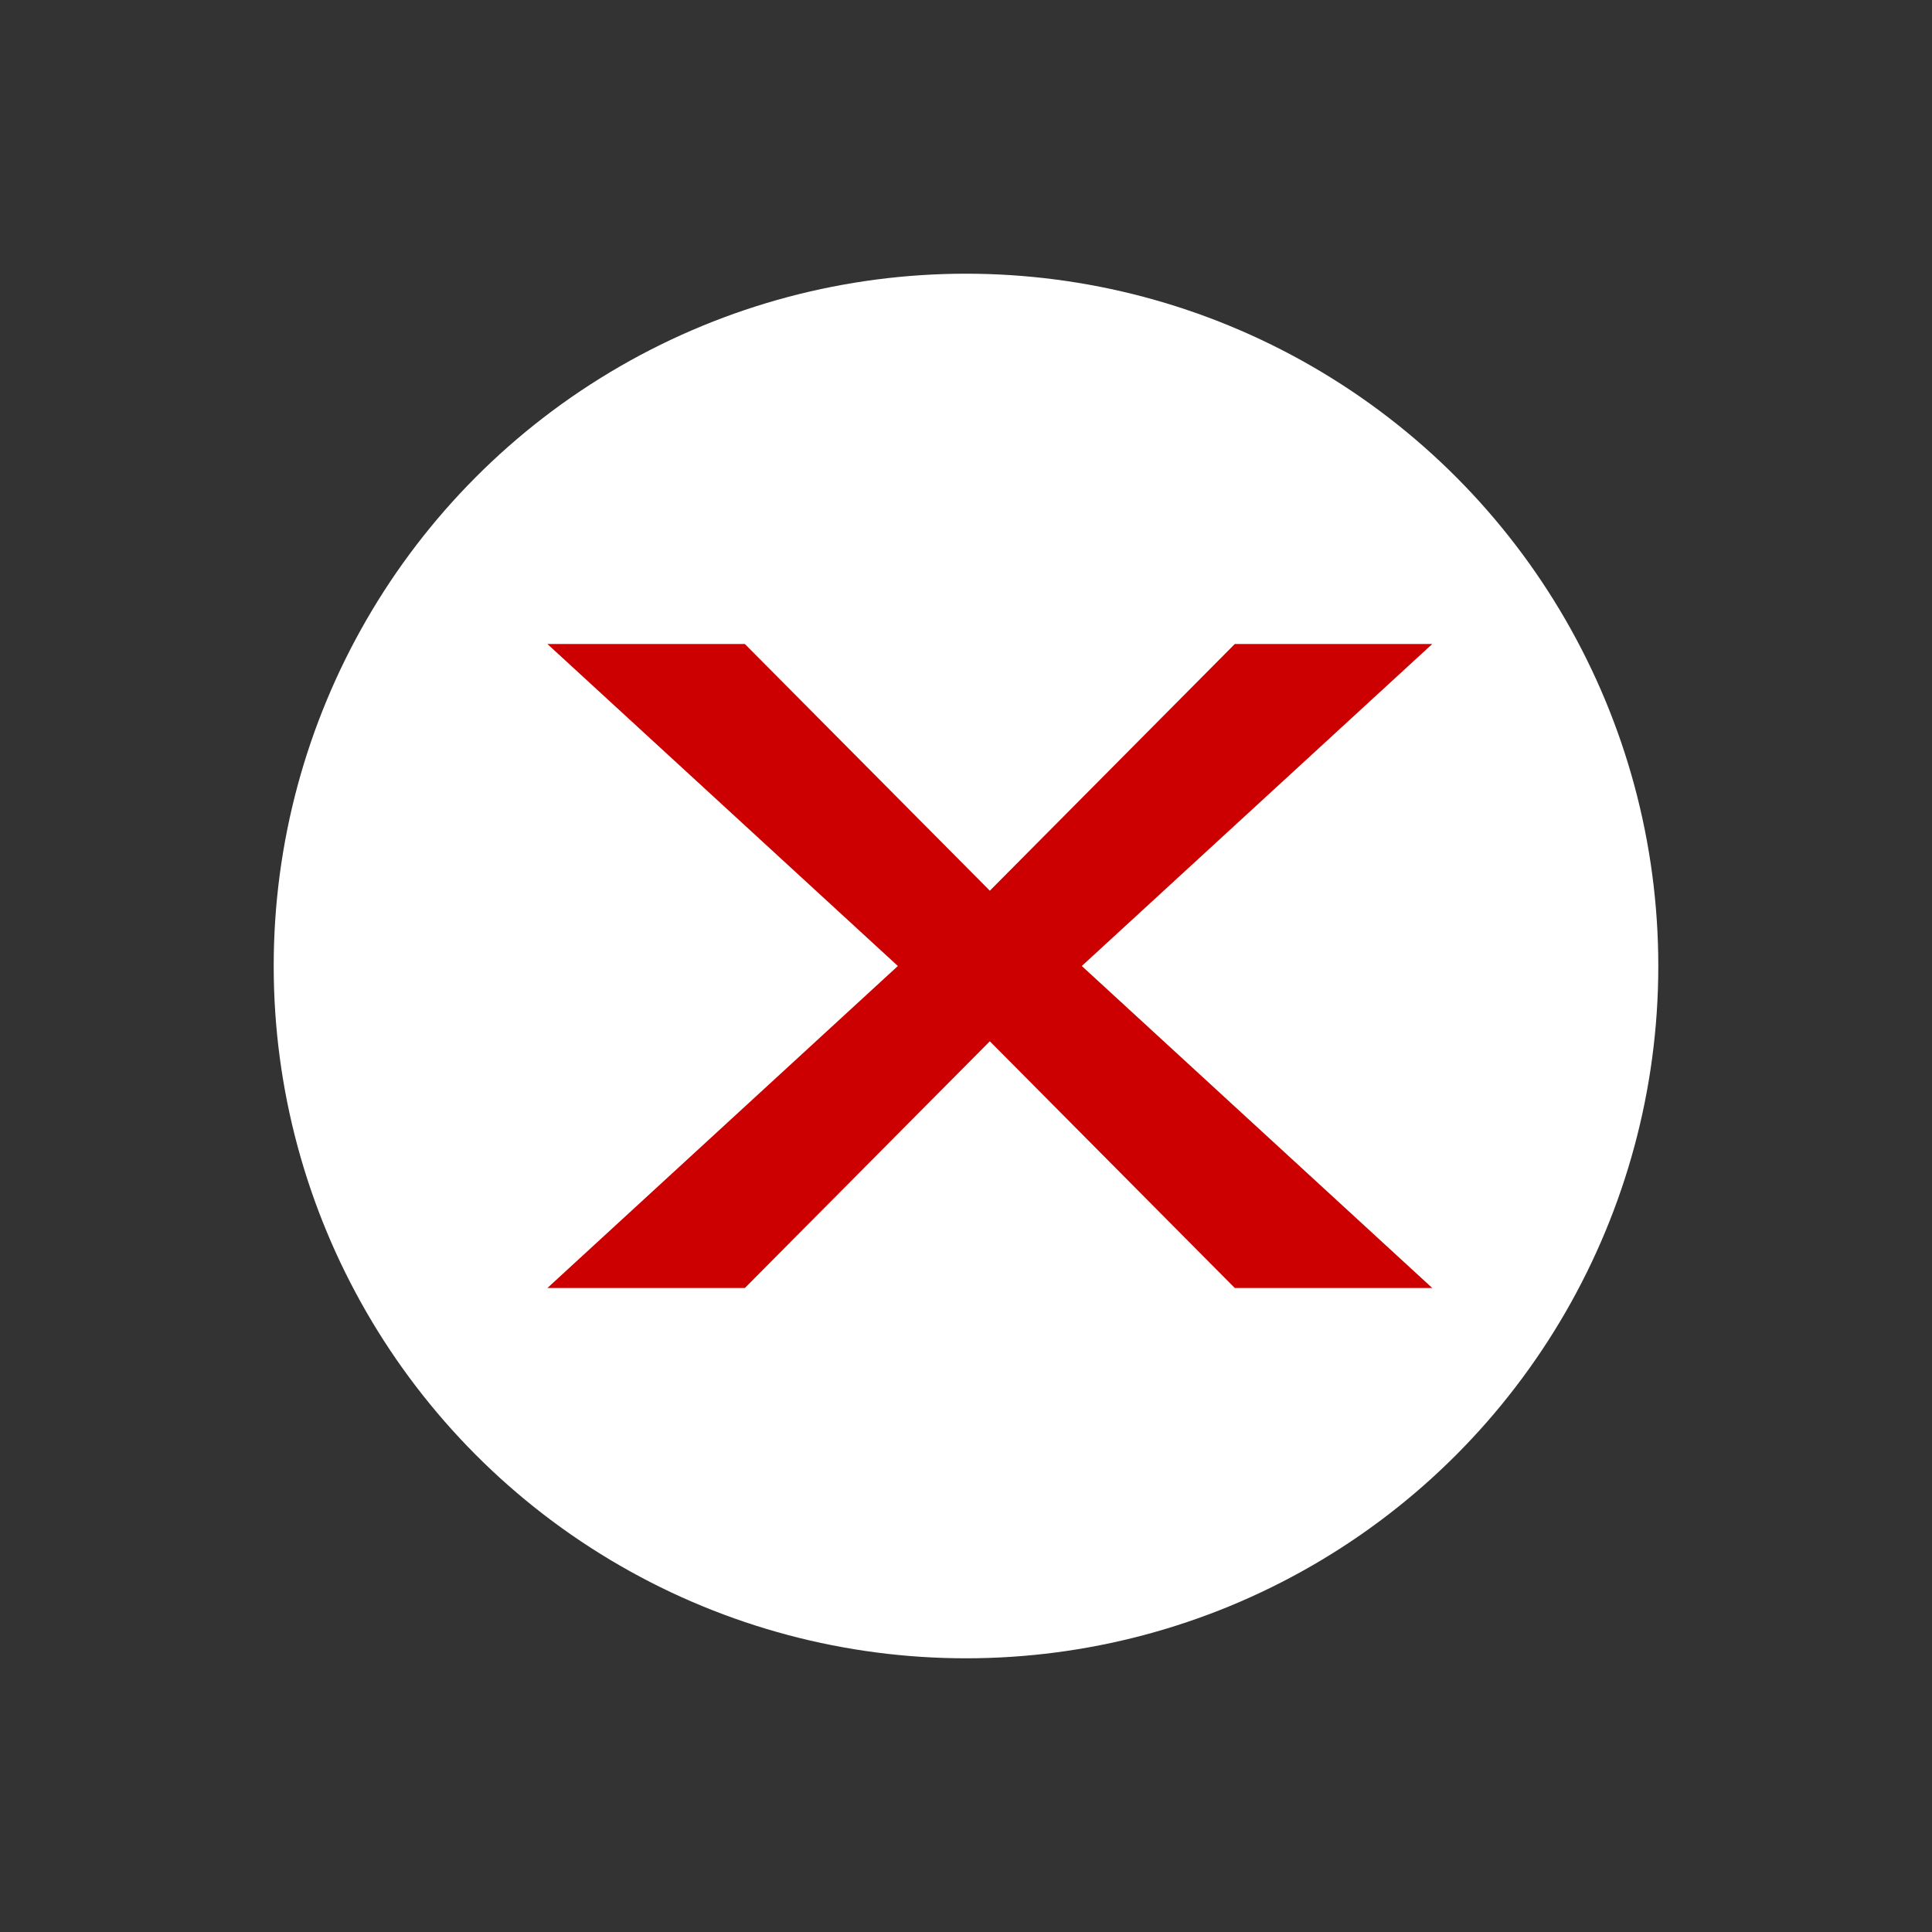
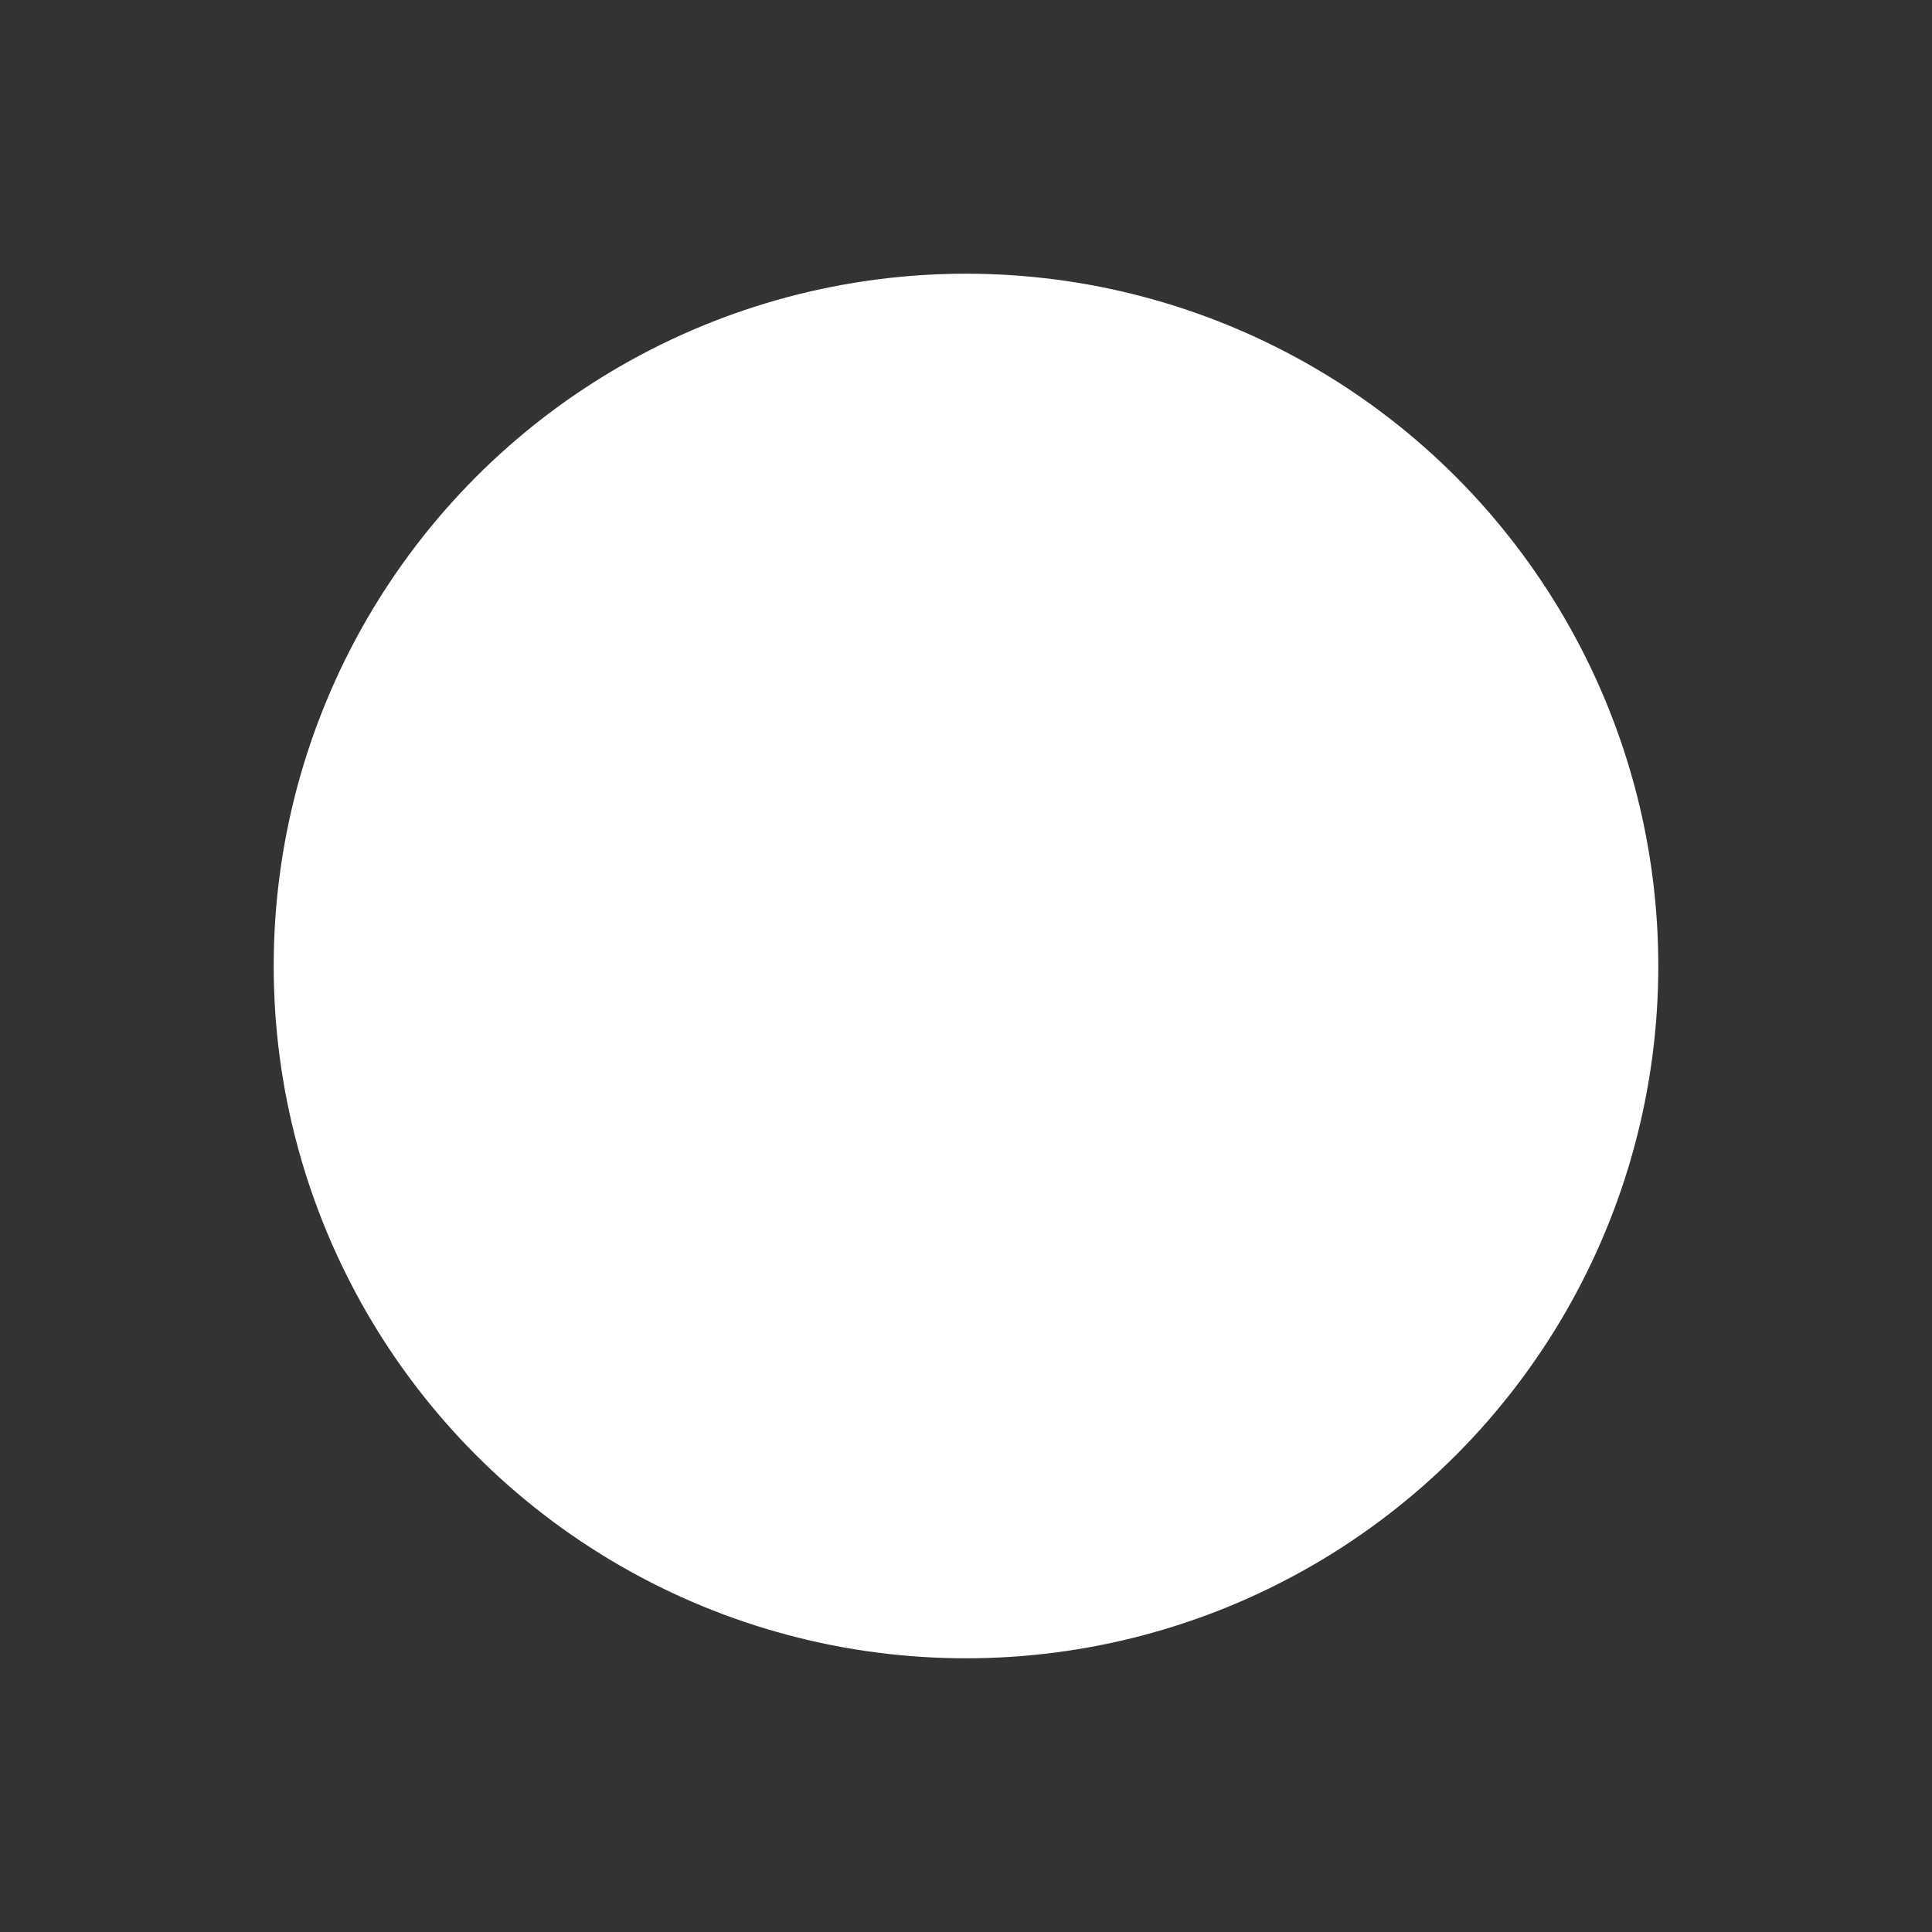
<svg xmlns="http://www.w3.org/2000/svg" width="60" height="60" viewBox="0 0 60 60" fill="none">
  <rect x="0" y="0" width="60" height="60" fill="#333333" stroke="none" />
  <circle cx="30" cy="30" r="21.5" fill="white" />
-   <path d="M23.132 20H17L27.884 30L17 40H23.132L30.74 32.338L38.348 40H44.48L33.596 30L44.48 20H38.348L30.74 27.662L23.132 20Z" fill="#CC0000" />
</svg>